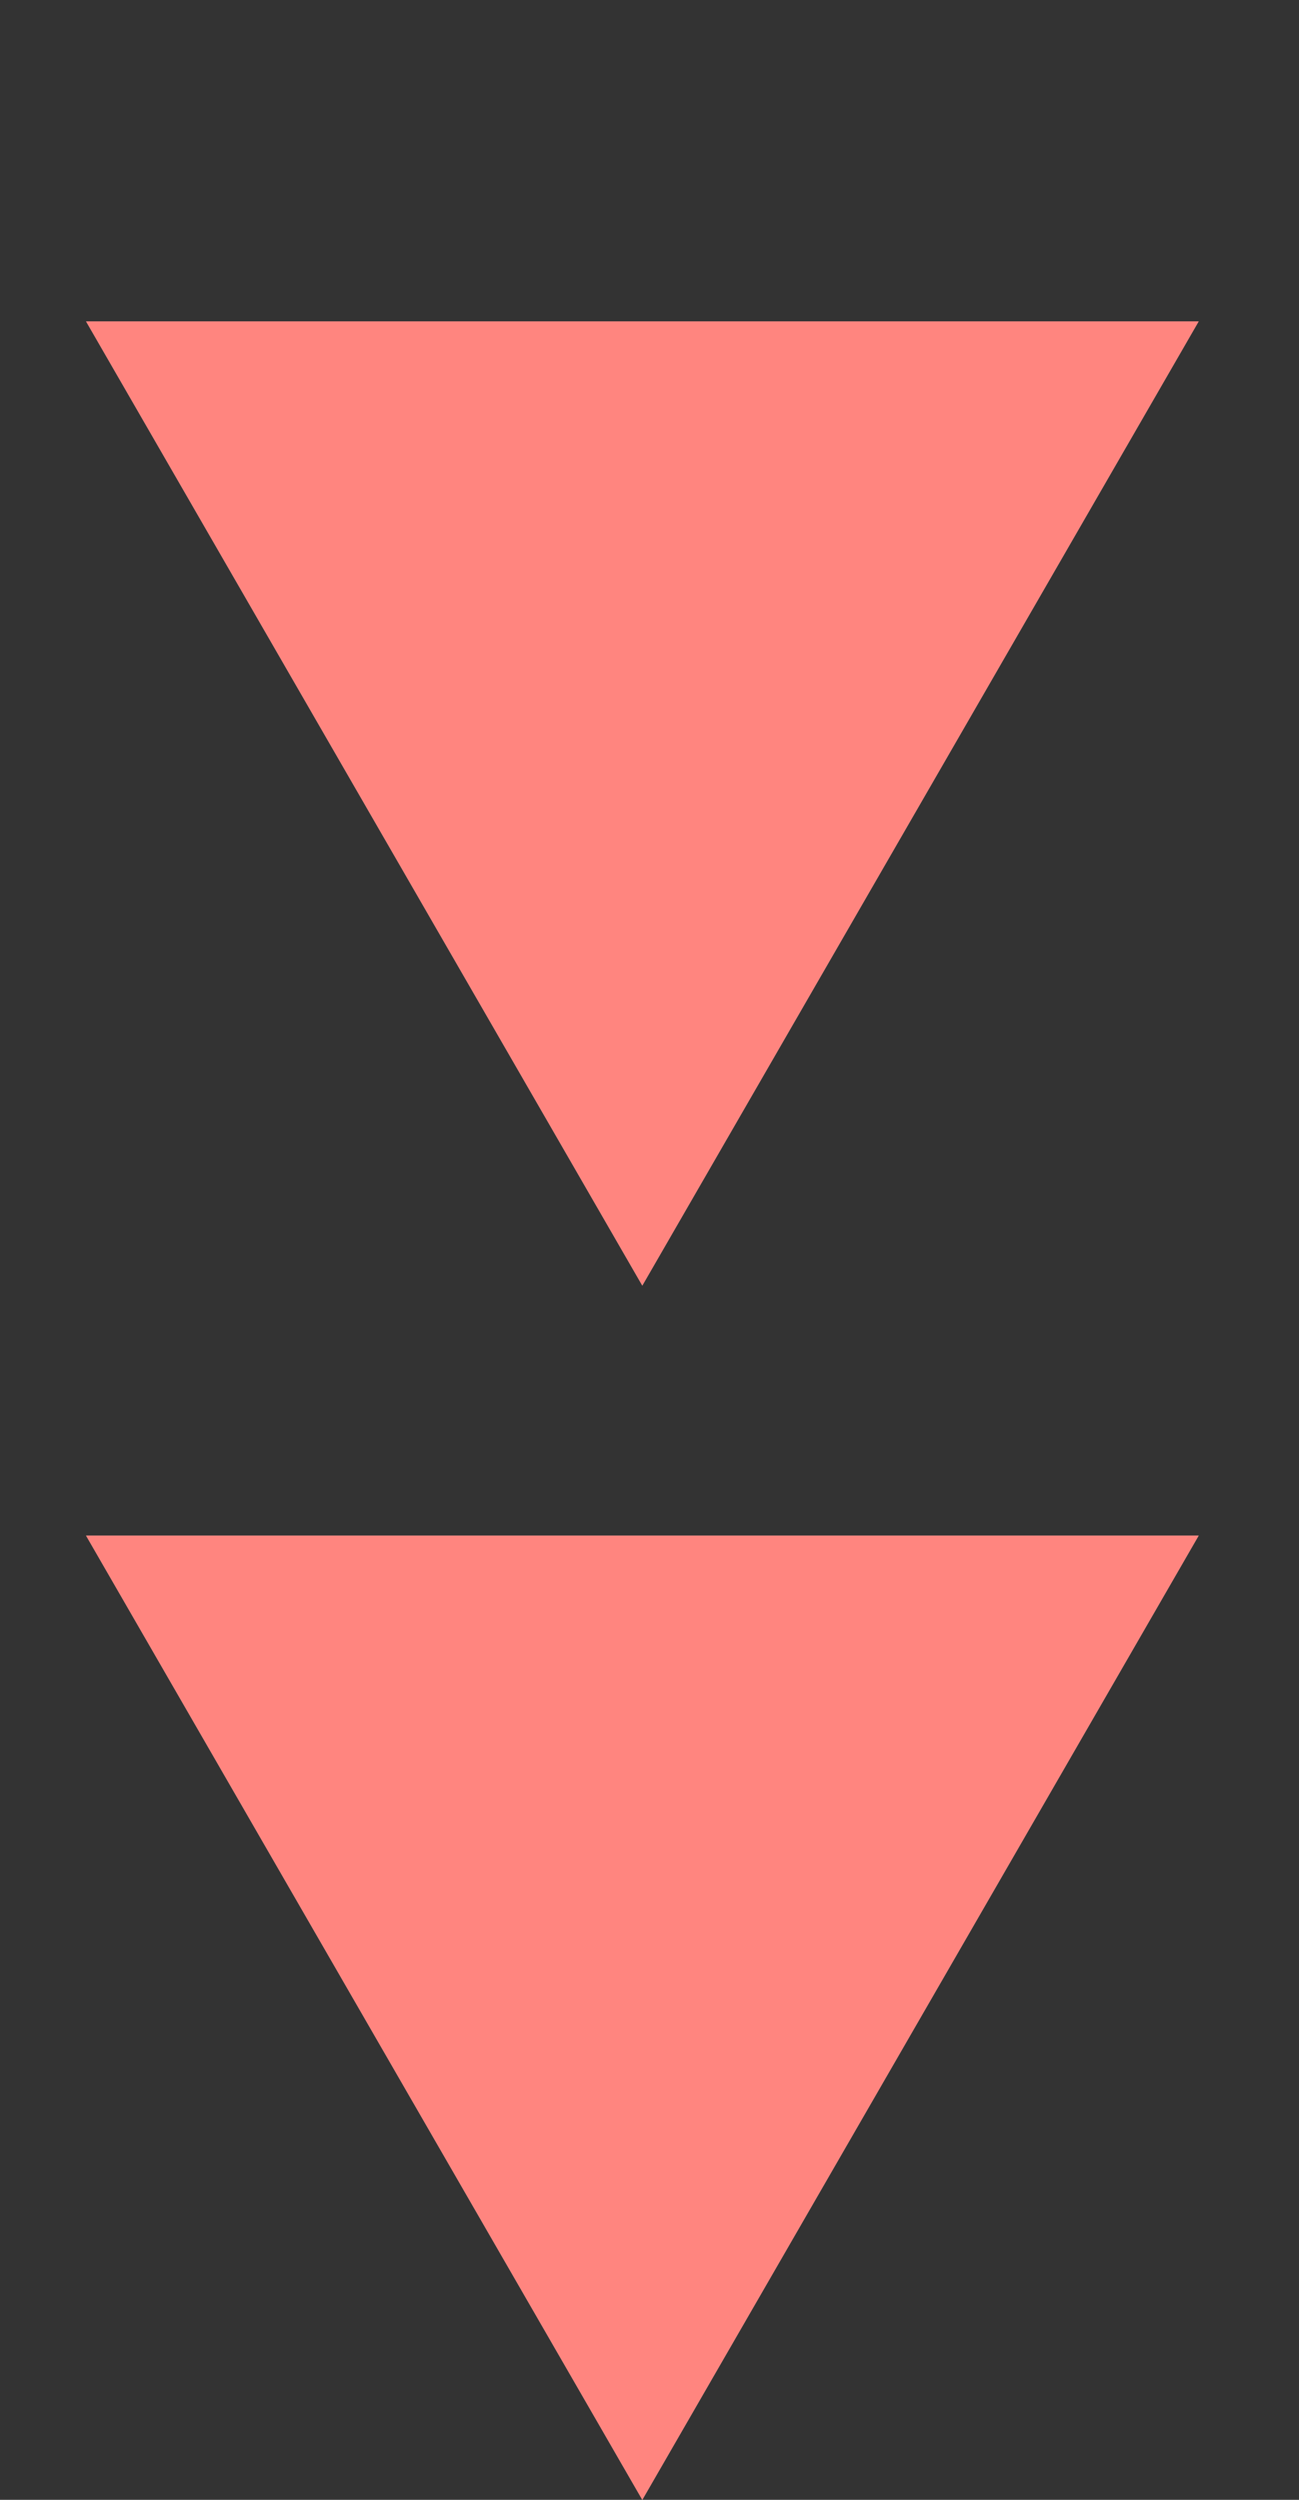
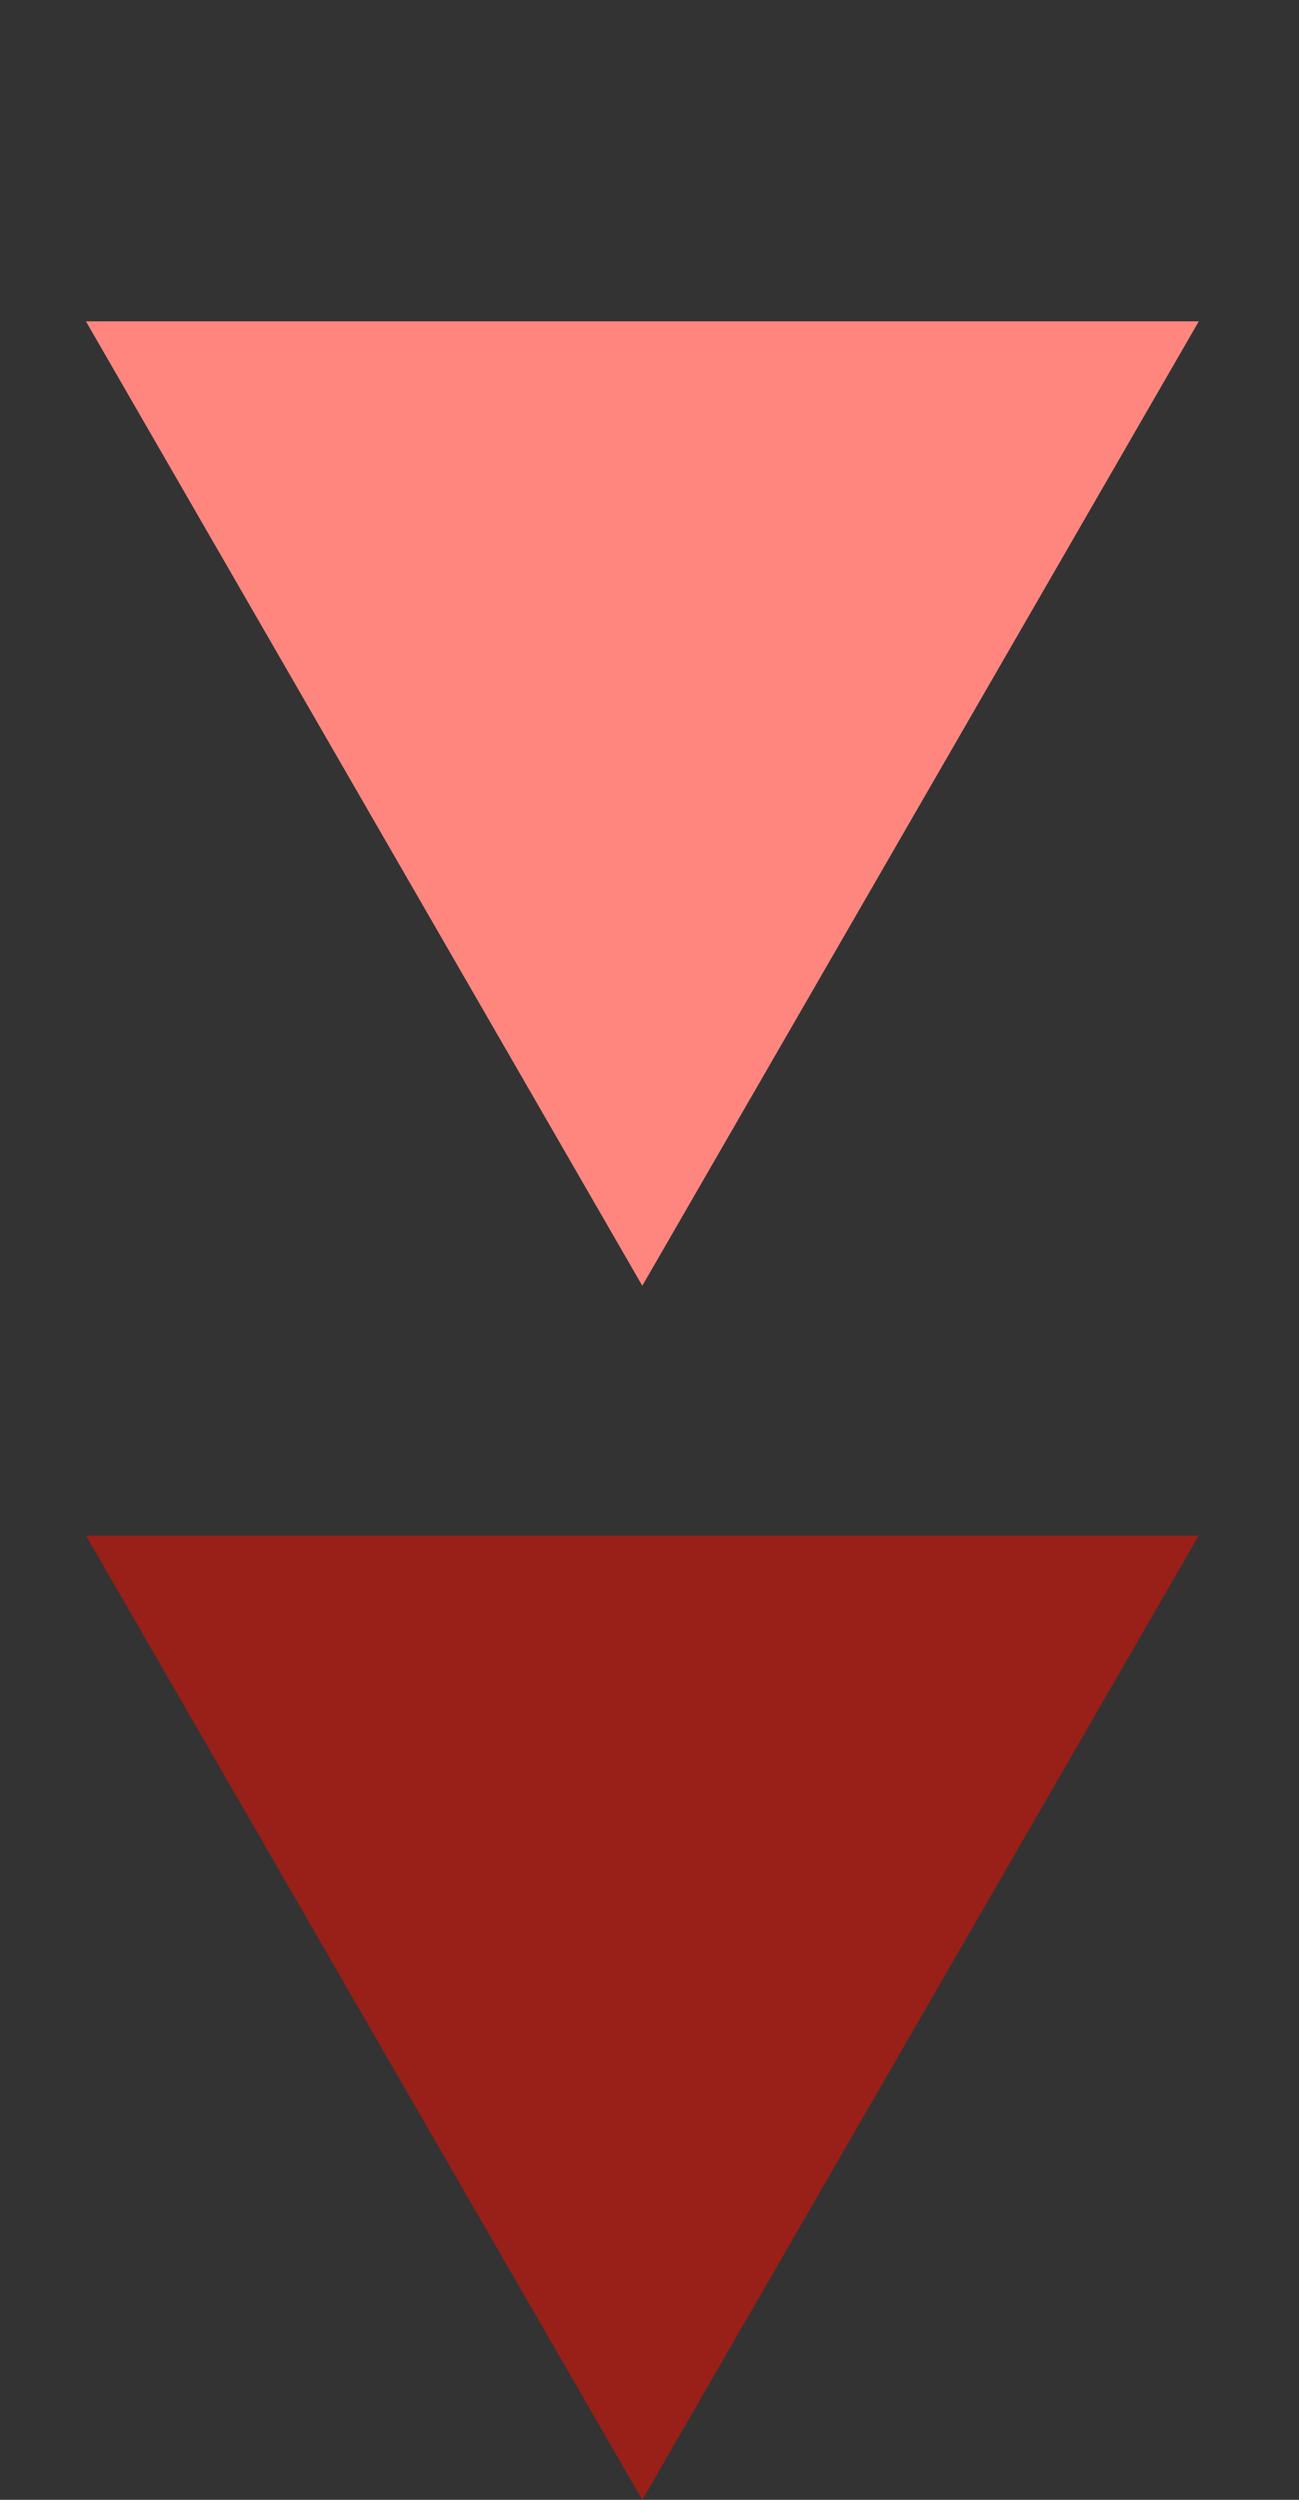
<svg xmlns="http://www.w3.org/2000/svg" width="13" height="25" viewBox="0 0 13 25" fill="none">
  <rect x="0" y="0" width="13" height="25" fill="#333333" stroke="none" />
  <path d="M6.428 12.857L0.861 3.214H11.996L6.428 12.857Z" fill="white" />
  <path d="M6.428 12.857L0.861 3.214H11.996L6.428 12.857Z" fill="#FF0C00" fill-opacity="0.5" />
-   <path d="M6.428 25L0.861 15.357H11.996L6.428 25Z" fill="white" />
  <path d="M6.428 25L0.861 15.357H11.996L6.428 25Z" fill="#FF0C00" fill-opacity="0.5" />
</svg>